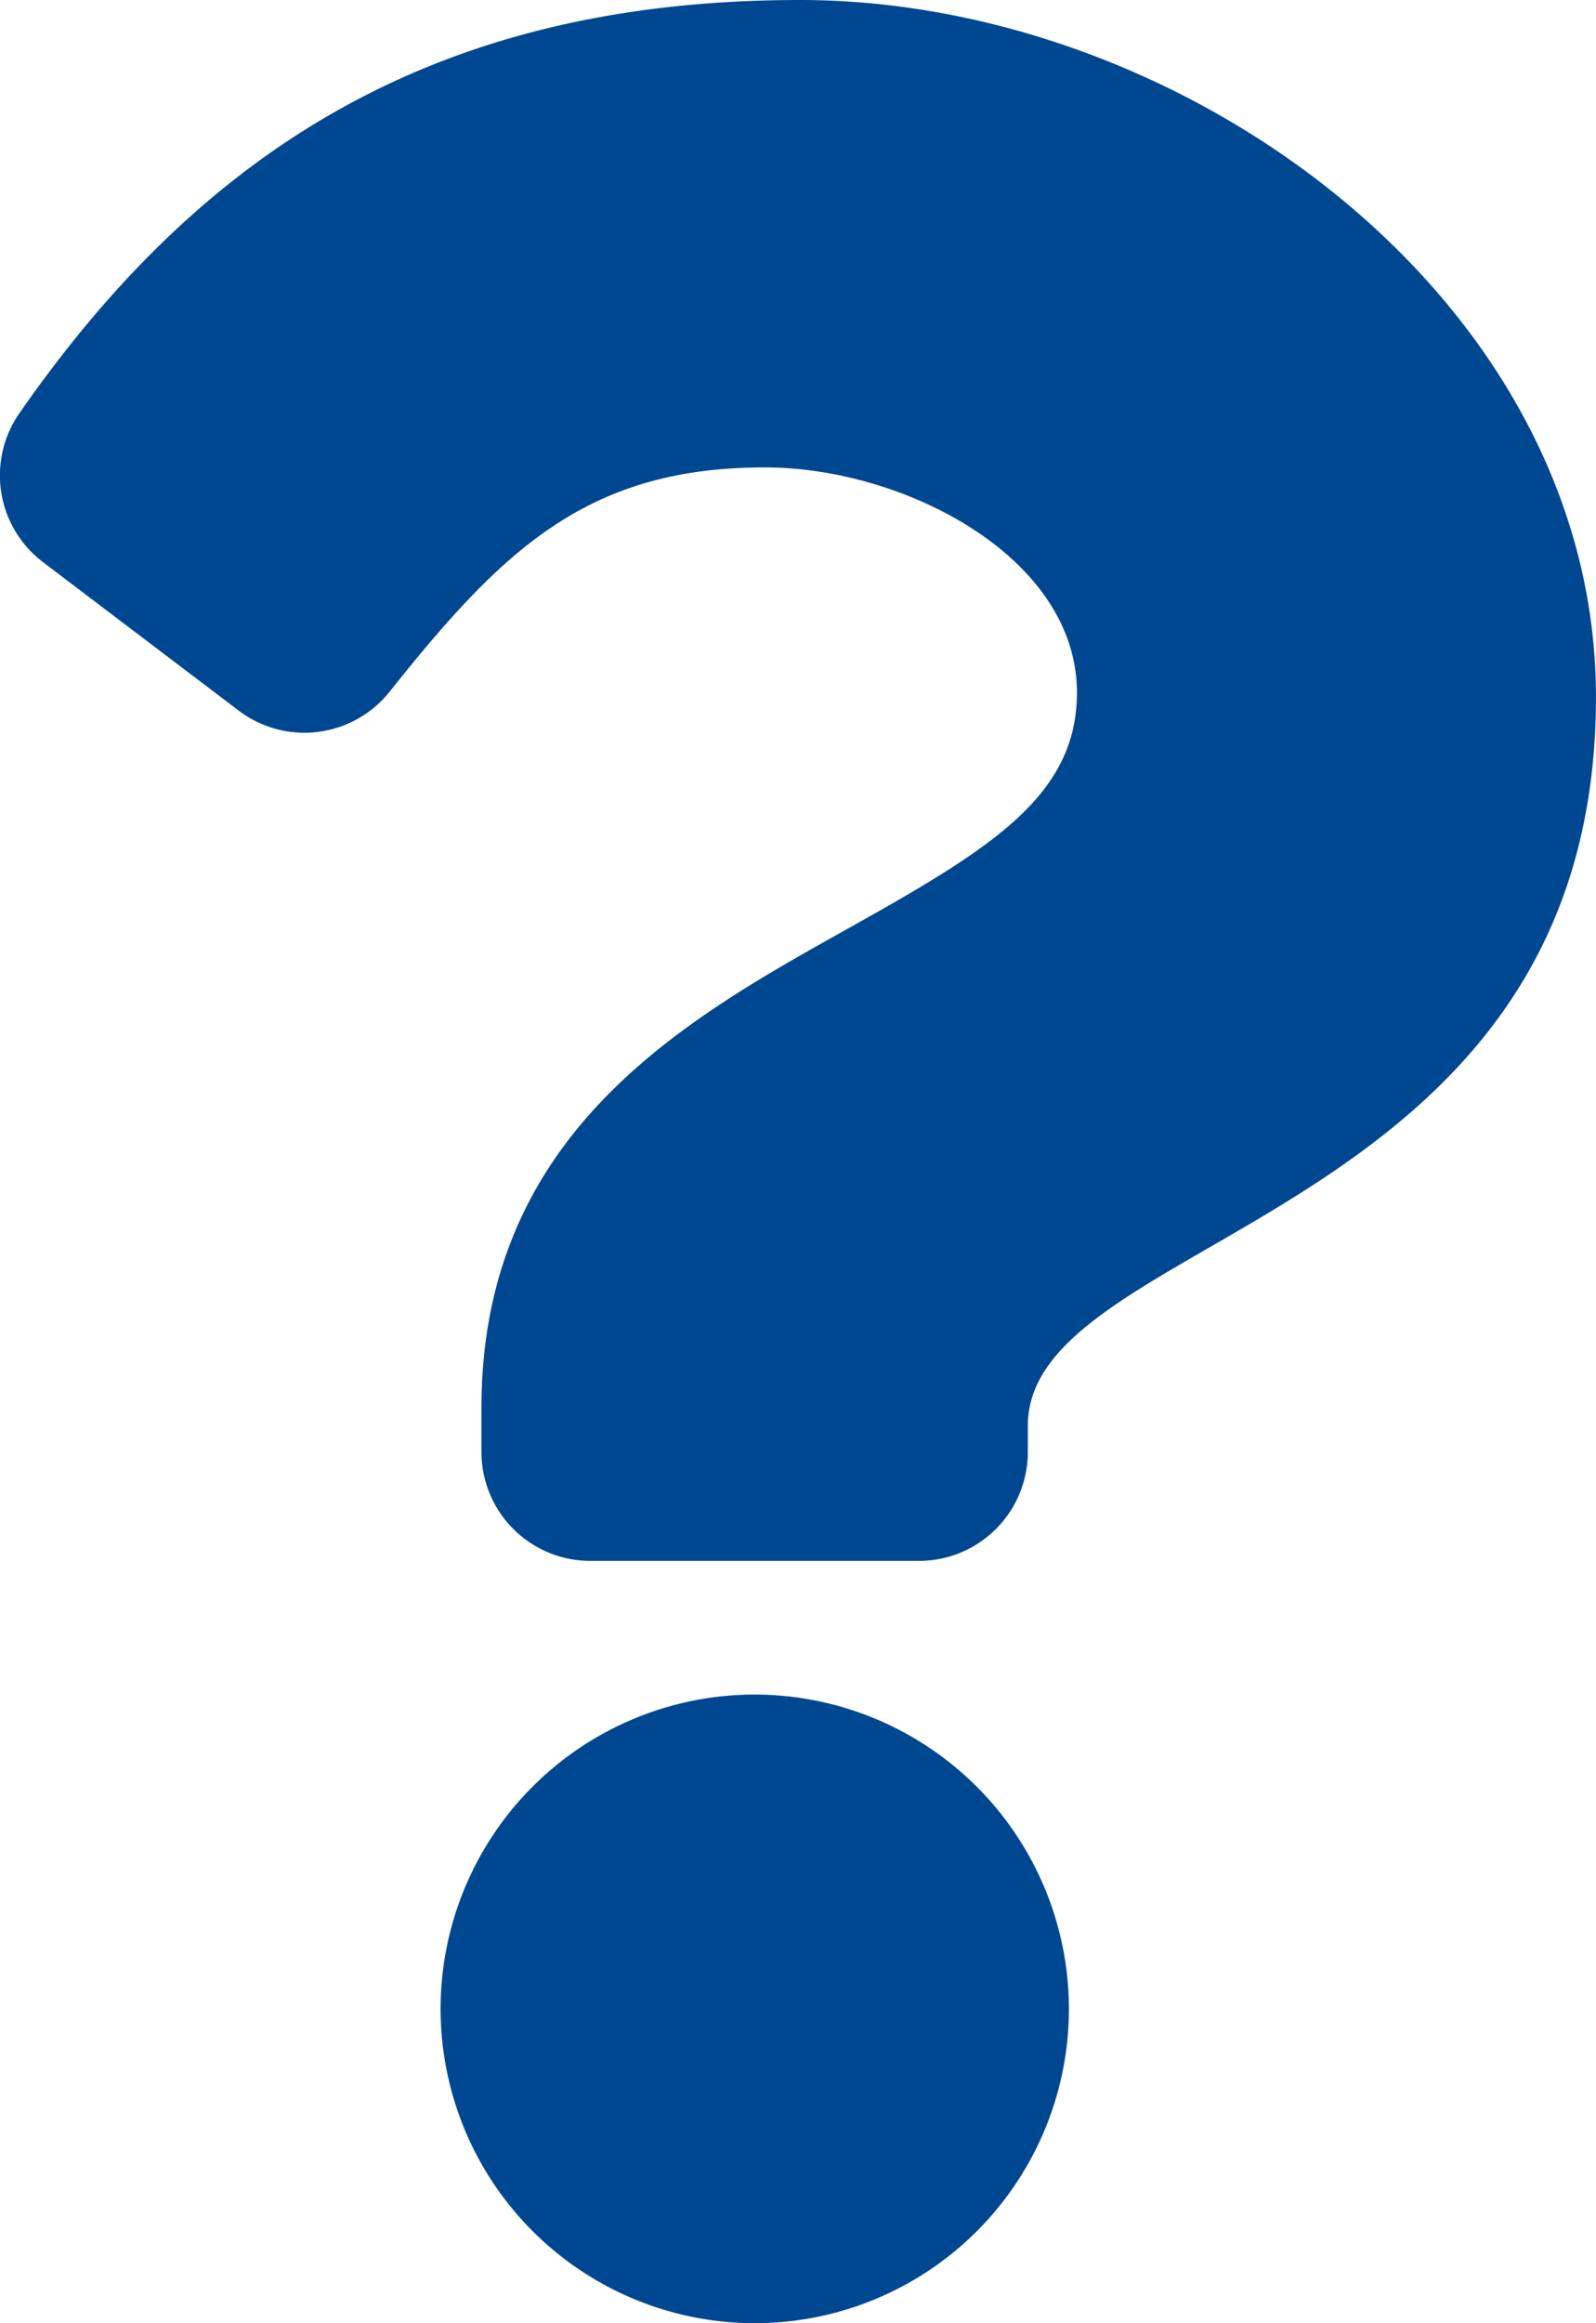
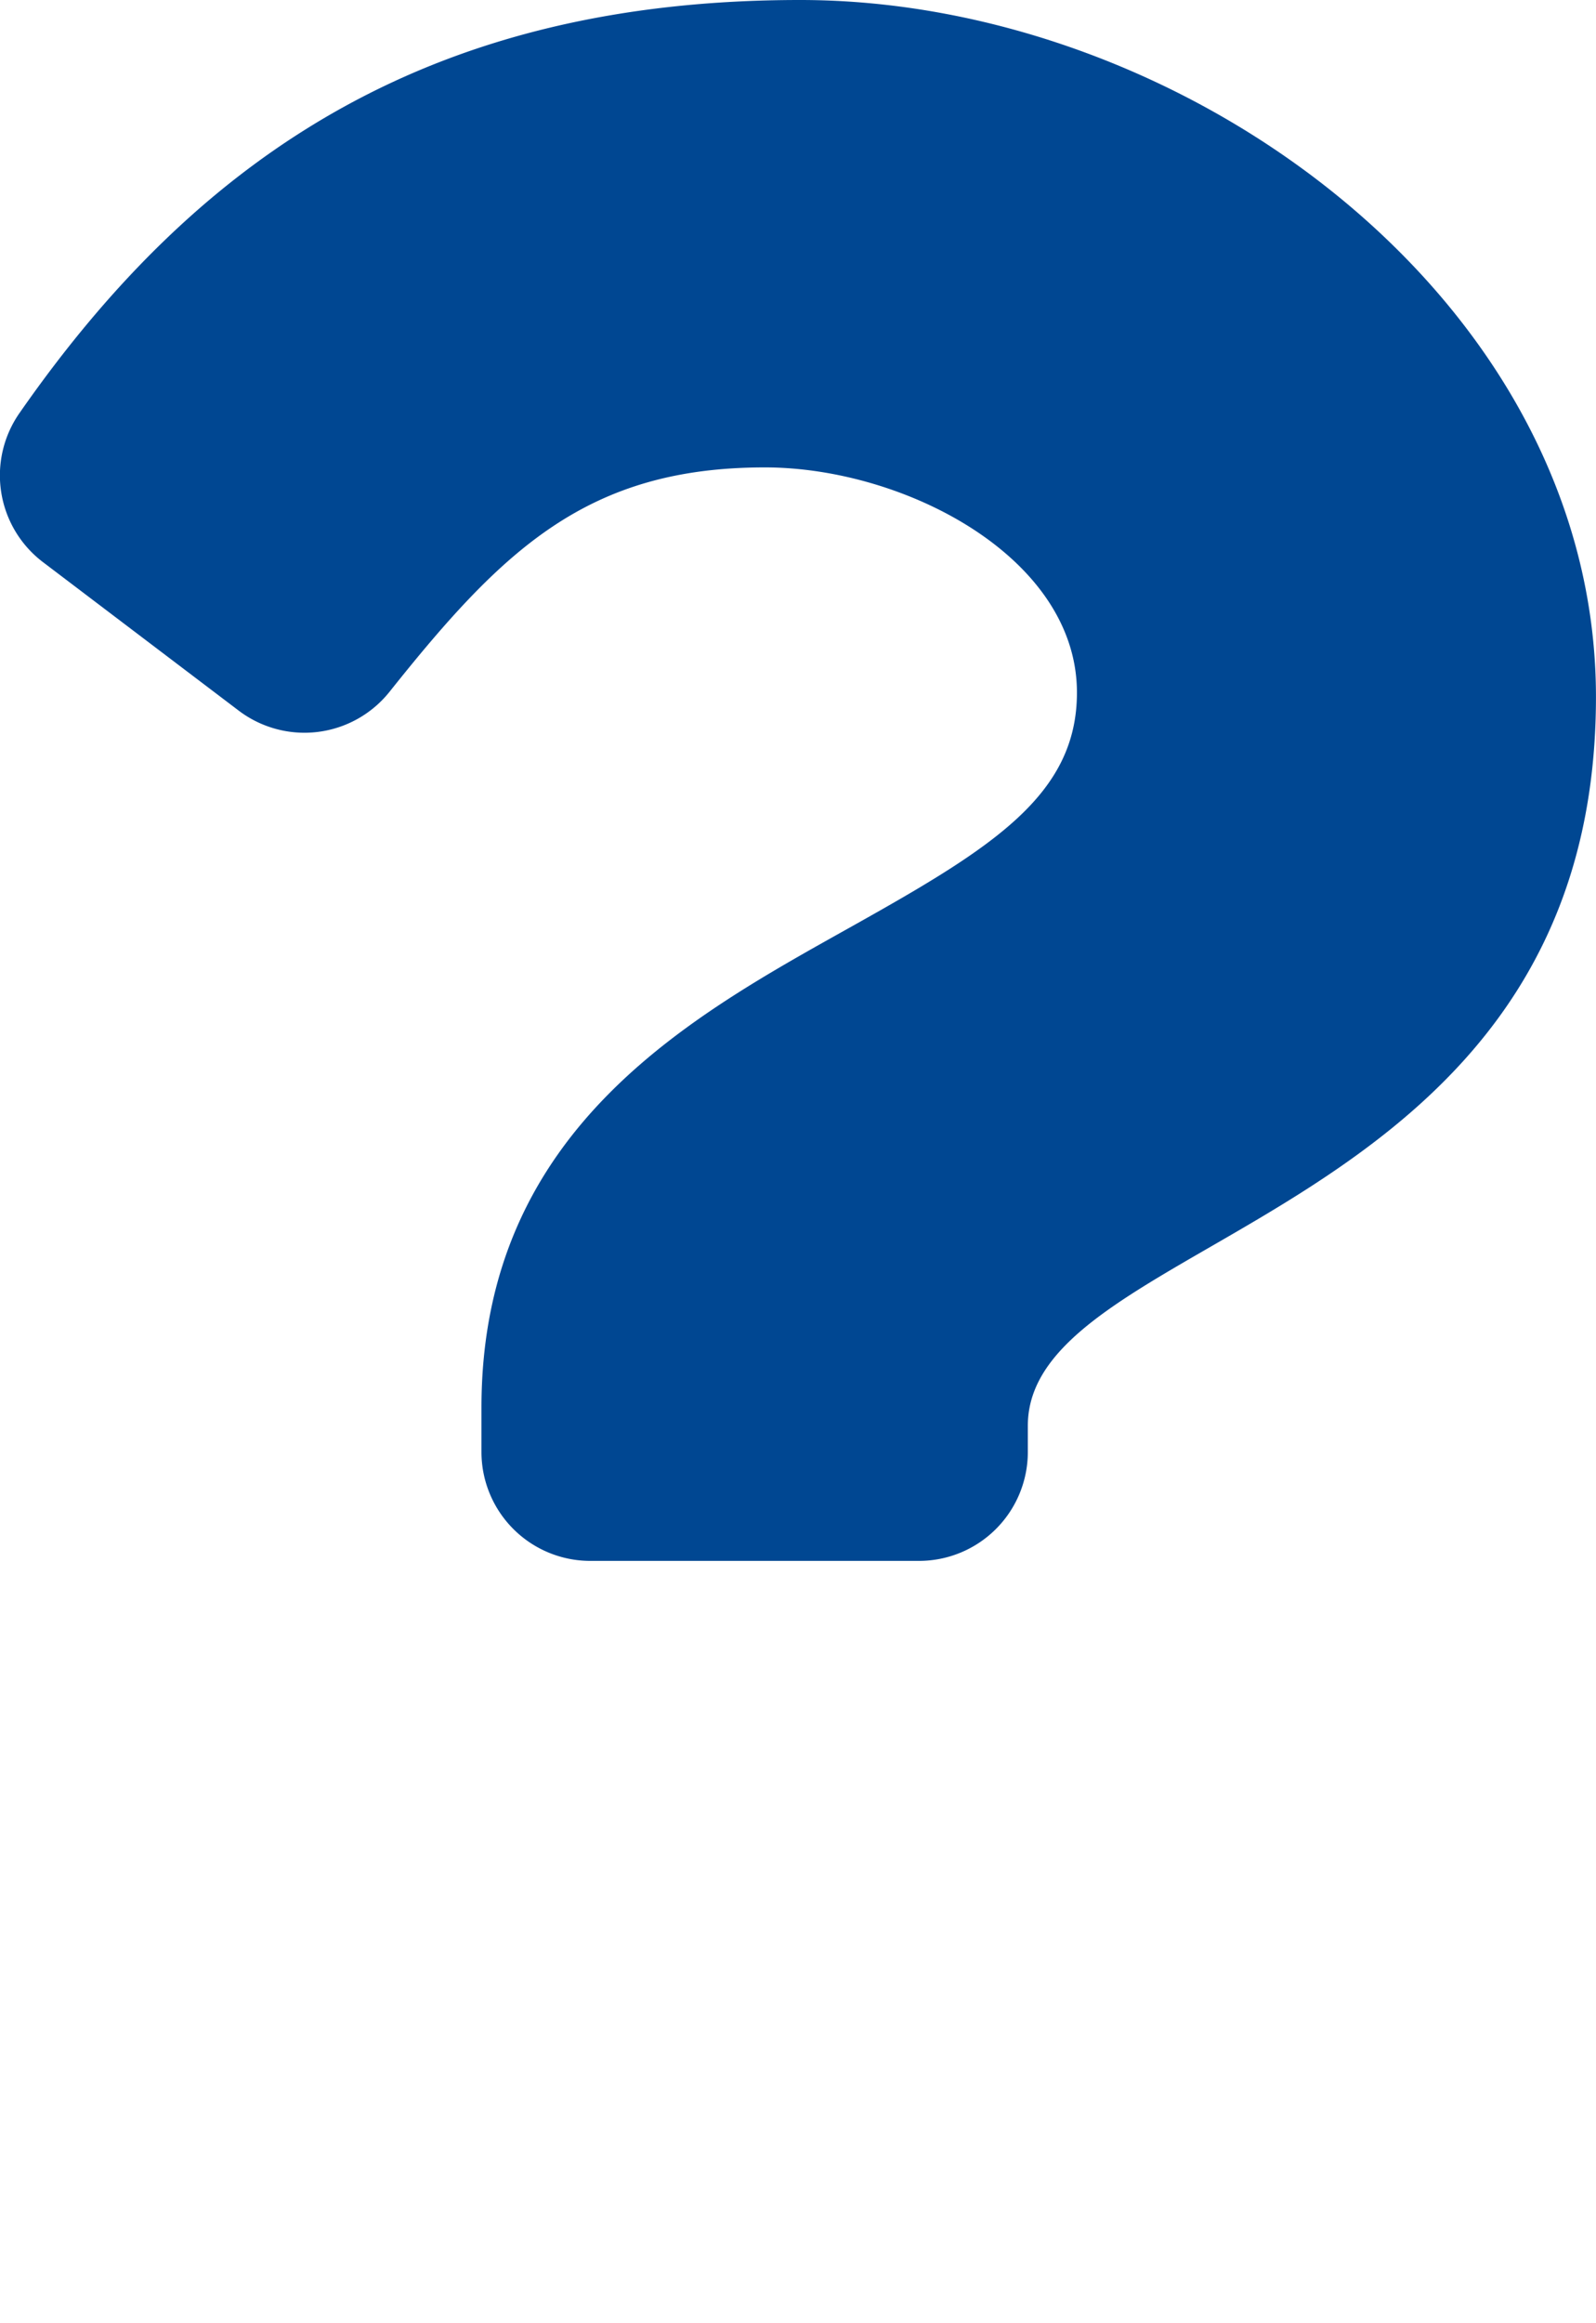
<svg xmlns="http://www.w3.org/2000/svg" viewBox="0 0 351.91 512">
  <defs>
    <style>.cls-1{fill:#004792;}</style>
  </defs>
  <title>icon-question</title>
  <g id="Layer_2" data-name="Layer 2">
    <g id="Layer_1-2" data-name="Layer 1">
-       <path class="cls-1" d="M176.42,0C96.6,0,44.91,32.7,4.32,91A24,24,0,0,0,9.49,123.9l43.14,32.71a24,24,0,0,0,33.26-4.15c25-31.38,43.63-49.45,82.75-49.45,30.77,0,68.82,19.8,68.82,49.63,0,22.56-18.62,34.14-49,51.17-35.43,19.86-82.3,44.57-82.3,106.4V320a24,24,0,0,0,24,24h72.47a24,24,0,0,0,24-24v-5.77c0-42.86,125.27-44.65,125.27-160.63C351.91,66.26,261.3,0,176.42,0Zm-10,373.46a69.27,69.27,0,1,0,69.27,69.27A69.35,69.35,0,0,0,166.4,373.46Z" />
+       <path class="cls-1" d="M176.42,0C96.6,0,44.91,32.7,4.32,91A24,24,0,0,0,9.49,123.9l43.14,32.71a24,24,0,0,0,33.26-4.15c25-31.38,43.63-49.45,82.75-49.45,30.77,0,68.82,19.8,68.82,49.63,0,22.56-18.62,34.14-49,51.17-35.43,19.86-82.3,44.57-82.3,106.4V320a24,24,0,0,0,24,24h72.47a24,24,0,0,0,24-24v-5.77c0-42.86,125.27-44.65,125.27-160.63C351.91,66.26,261.3,0,176.42,0Zm-10,373.46A69.35,69.35,0,0,0,166.4,373.46Z" />
    </g>
  </g>
</svg>